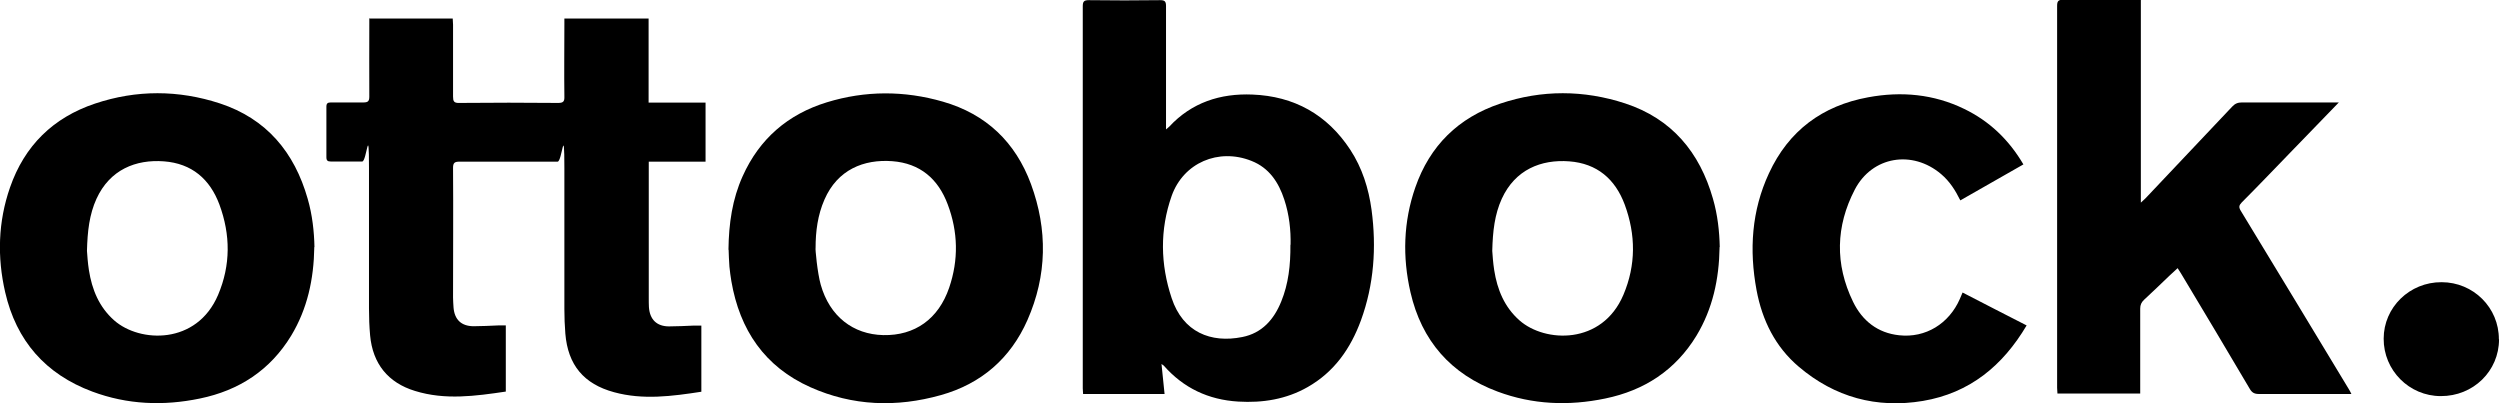
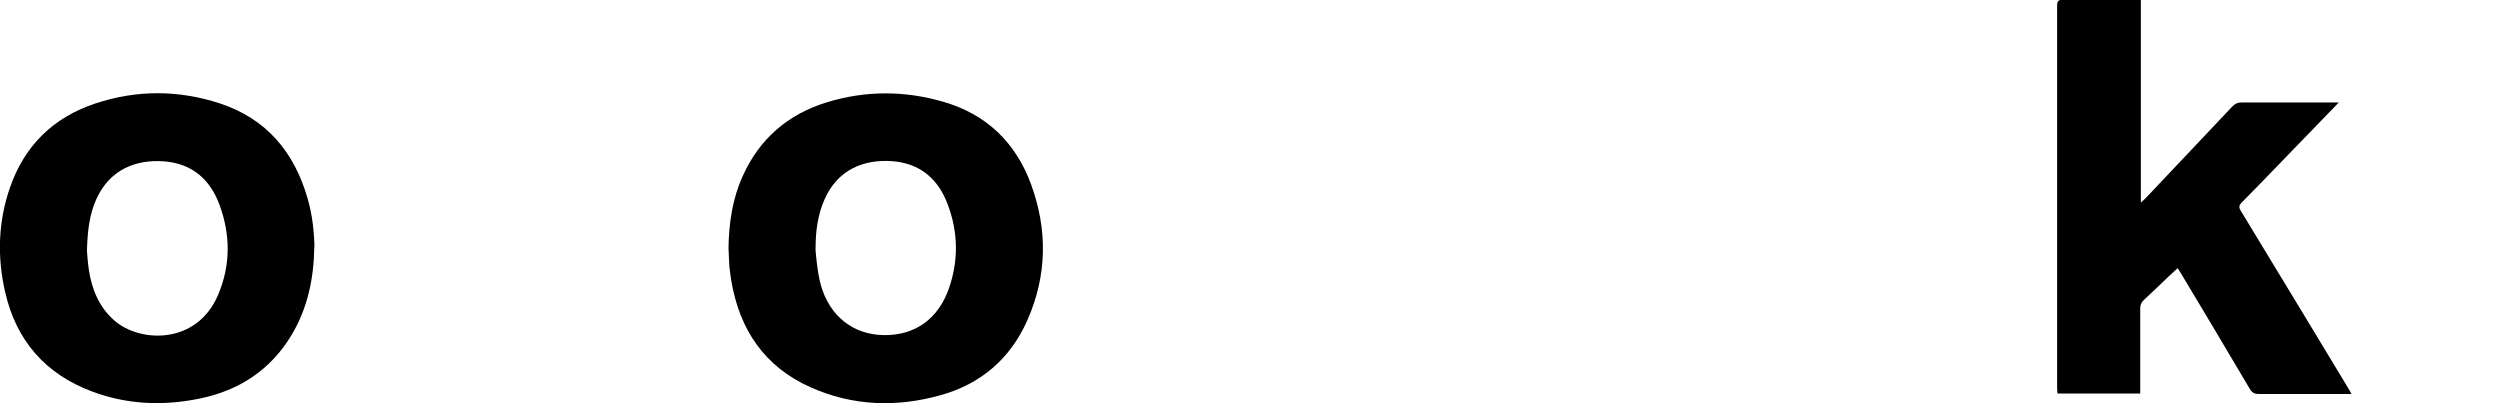
<svg xmlns="http://www.w3.org/2000/svg" id="Layer_1" version="1.1" viewBox="0 0 1549.5 250">
-   <path d="M228.7,11.5h51.9c0,1.3.2,2.5.2,3.8,0,14.8,0,29.7,0,44.5,0,2.9.5,4.1,3.8,4,20.5-.2,40.9-.2,61.4,0,3.3,0,3.9-1.1,3.8-4-.2-14.8,0-29.7,0-44.5v-3.8h52.2v52.1h35.3v36.6h-35.2v84.6c0,1.8,0,3.7.1,5.5.5,7.7,4.8,12,12.5,12,5.1,0,10.2-.3,15.3-.5,1.5,0,3,0,4.7,0v41c-18.2,2.8-36.2,5.2-54.1.3-18.8-5.1-28.6-16.9-30.2-36.3-.4-5-.6-10.2-.6-15.2,0-29.1,0-58.2,0-87.3s-1.4-4.1-4.2-4.1c-20.3,0-40.5,0-60.8,0-2.9,0-4,.6-4,3.8.2,26.9,0,53.7,0,80.5,0,2,.2,4.1.3,6.1.6,7.4,4.7,11.5,12.3,11.6,5.1,0,10.2-.3,15.3-.5,1.5,0,3,0,4.8,0v41c-18.9,2.8-37.6,5.4-56.3-.4-16.7-5.1-26.2-16.9-27.8-34.4-.5-5.5-.7-11.2-.7-16.7,0-29,0-58,0-87s-1.4-4.1-4.2-4.1c-6.5,0-13,0-19.5,0-1.9,0-2.7-.6-2.7-2.6,0-10.5,0-20.9,0-31.4,0-2,.8-2.6,2.7-2.6,6.7,0,13.4,0,20.2,0,2.8,0,3.7-.7,3.7-3.6-.1-15.1,0-30.1,0-45.2v-3.6h0Z" />
-   <path d="M722.6,80.3c1.2-1,1.7-1.4,2.1-1.8,13.9-15,31.7-20.7,51.5-19.9,25.9,1,46.4,12.4,60.7,34.2,7.4,11.3,11.4,24,13.2,37.3,3.1,23.3,1.5,46.3-6.6,68.5-6.4,17.4-16.5,31.9-33,41.3-13.3,7.6-27.9,9.9-43,9-18.5-1.1-34-8.4-46.2-22.3-.2-.2-.5-.4-1.4-1,.7,6.5,1.3,12.4,1.9,18.6h-50.5c0-1.1-.2-2.3-.2-3.5,0-78.9,0-157.8,0-236.7,0-2.9.6-3.9,3.7-3.9,14.7.2,29.6.2,44.3,0,2.8,0,3.6.8,3.6,3.6,0,24.1,0,48.2,0,72.3v4.4h0ZM799.9,151.7c.2-9-.8-18.6-3.9-28-3.5-10.7-9.4-19.7-20.4-24-20.4-8.1-42.1,1.2-49.4,21.7-7.4,21-7,42.4,0,63.4,7,21.1,24.3,28,43.7,24.1,12.3-2.4,19.7-10.9,24.2-22,4.5-11,5.8-22.6,5.7-35.2h0Z" />
  <path d="M1449.4,63.7c-10.6,10.9-20.5,21.2-30.4,31.4-9.9,10.2-19.6,20.4-29.6,30.4-1.7,1.8-1.9,2.9-.6,5.1,22.4,36.8,44.7,73.7,67,110.6.5.8,1,1.7,1.6,3h-3.6c-17.9,0-35.8,0-53.7,0-2.8,0-4.3-.8-5.7-3.2-14.1-23.9-28.3-47.7-42.6-71.5-.6-1-1.2-2-2.1-3.3-1.9,1.7-3.5,3.2-5.1,4.7-5.2,5-10.4,10-15.7,14.9-1.7,1.6-2.4,3.2-2.4,5.5,0,16.2,0,32.3,0,48.5v4.1h-51.3c0-1.1-.2-2.3-.2-3.5,0-78.9,0-157.8,0-236.7,0-2.9.7-3.9,3.7-3.8,15,.2,30,0,44.9,0s2,0,3.3.2v125.5c1.4-1.3,2.1-1.9,2.9-2.7,17.9-18.9,35.8-37.8,53.7-56.8,1.8-1.9,3.5-2.6,6.1-2.6,18.6,0,37.3,0,55.9,0h4.2,0Z" />
-   <path d="M1065.8,153.1c-.3,20-4.3,38.3-14.3,54.9-13,21.4-32.3,34-56.6,39-22.6,4.7-45,3.8-66.7-4.3-29-10.8-47.1-31.5-54-61.6-5-21.8-4.4-43.6,3-64.9,9-25.9,26.7-43.3,52.7-52,25.7-8.6,51.7-8.5,77.4-.1,28.9,9.5,46.2,30.3,54.4,59.1,2.9,10,4,20.3,4.2,29.9h0ZM924.9,155.5c.2,2.8.5,7.4,1.2,11.9,1.9,12.1,6.3,22.9,15.7,31.2,15.8,13.9,51.2,15.3,64.4-15.9,7.8-18.4,7.7-37.2.8-55.9-5.9-15.8-17.1-25.5-34.4-26.8-17.4-1.3-33.5,5.1-41.8,23.2-4.4,9.7-5.6,20-5.9,32.3h0Z" />
  <path d="M451.5,154.8c.2-16.4,2.4-31.4,8.8-45.6,10.4-23.2,28.1-38.4,52.2-45.8,23.8-7.3,48-7.3,71.9-.4,26.8,7.7,45,25.1,54.6,51.1,10.4,28.3,10,56.6-2.2,84.3-10.5,23.8-28.7,39.5-53.7,46.5-27.4,7.7-54.6,6.8-80.8-4.9-28.4-12.7-43.8-35.5-49-65.7-.5-3-.9-6-1.2-9-.3-3.8-.4-7.7-.5-10.5h0ZM505.5,153.7c-.3,0,1.1,15.5,3.2,22.8,5.5,19.5,20,30.8,38.8,31.2,19.5.4,34.2-10,40.8-29.4,5.9-17.3,5.5-34.6-.9-51.6-5.9-15.8-17.1-25.5-34.4-26.8-17.6-1.3-33.9,5.2-42,23.8-4.2,9.6-5.5,19.7-5.5,30h0Z" />
-   <path d="M1216.4,181.3c13.4,6.9,26.5,13.7,39.7,20.4-14.8,25-35.3,41.9-64.3,46.8-28.7,4.8-54.6-2.3-76.8-21.1-14.7-12.4-22.8-28.9-26.3-47.6-4.6-24.8-3.1-49.2,7.7-72.4,12.2-26.4,33.1-41.9,61.5-47.1,20.5-3.8,40.6-2,59.5,7.2,15.7,7.6,27.7,19.1,36.7,34.4-13,7.4-26,14.8-39.1,22.3-3.1-6.3-6.6-11.8-11.9-16.3-17.8-15.1-42.7-11.1-53.5,9.6-11.8,22.7-12.4,46.2-1.1,69.5,5.7,11.8,15.3,19.4,28.6,20.8,16.4,1.8,30.9-7.2,37.6-22.5.5-1.2,1-2.4,1.7-4h0Z" />
-   <path d="M1548.9,210.3c0,19.7-16,35.3-36.1,35.2-19.6,0-35.5-16-35.4-35.6,0-19.4,16.1-35.1,35.9-35,19.7,0,35.6,15.8,35.5,35.4h0Z" />
  <path d="M194.8,153.1c-.3,20-4.3,38.3-14.3,54.9-13,21.4-32.3,34-56.6,39-22.6,4.7-45,3.8-66.7-4.3-29-10.8-47.1-31.5-54-61.6-5-21.8-4.4-43.6,3-64.9,9-25.9,26.7-43.3,52.7-52,25.7-8.6,51.7-8.5,77.4-.1,28.9,9.5,46.2,30.3,54.4,59.1,2.9,10,4,20.3,4.2,29.9h0ZM53.9,155.5c.2,2.8.5,7.4,1.2,11.9,1.9,12.1,6.3,22.9,15.7,31.2,15.8,13.9,51.2,15.3,64.4-15.9,7.8-18.4,7.7-37.2.8-55.9-5.9-15.8-17.1-25.5-34.4-26.8-17.4-1.3-33.5,5.1-41.8,23.2-4.4,9.7-5.6,20-5.9,32.3h0Z" />
</svg>